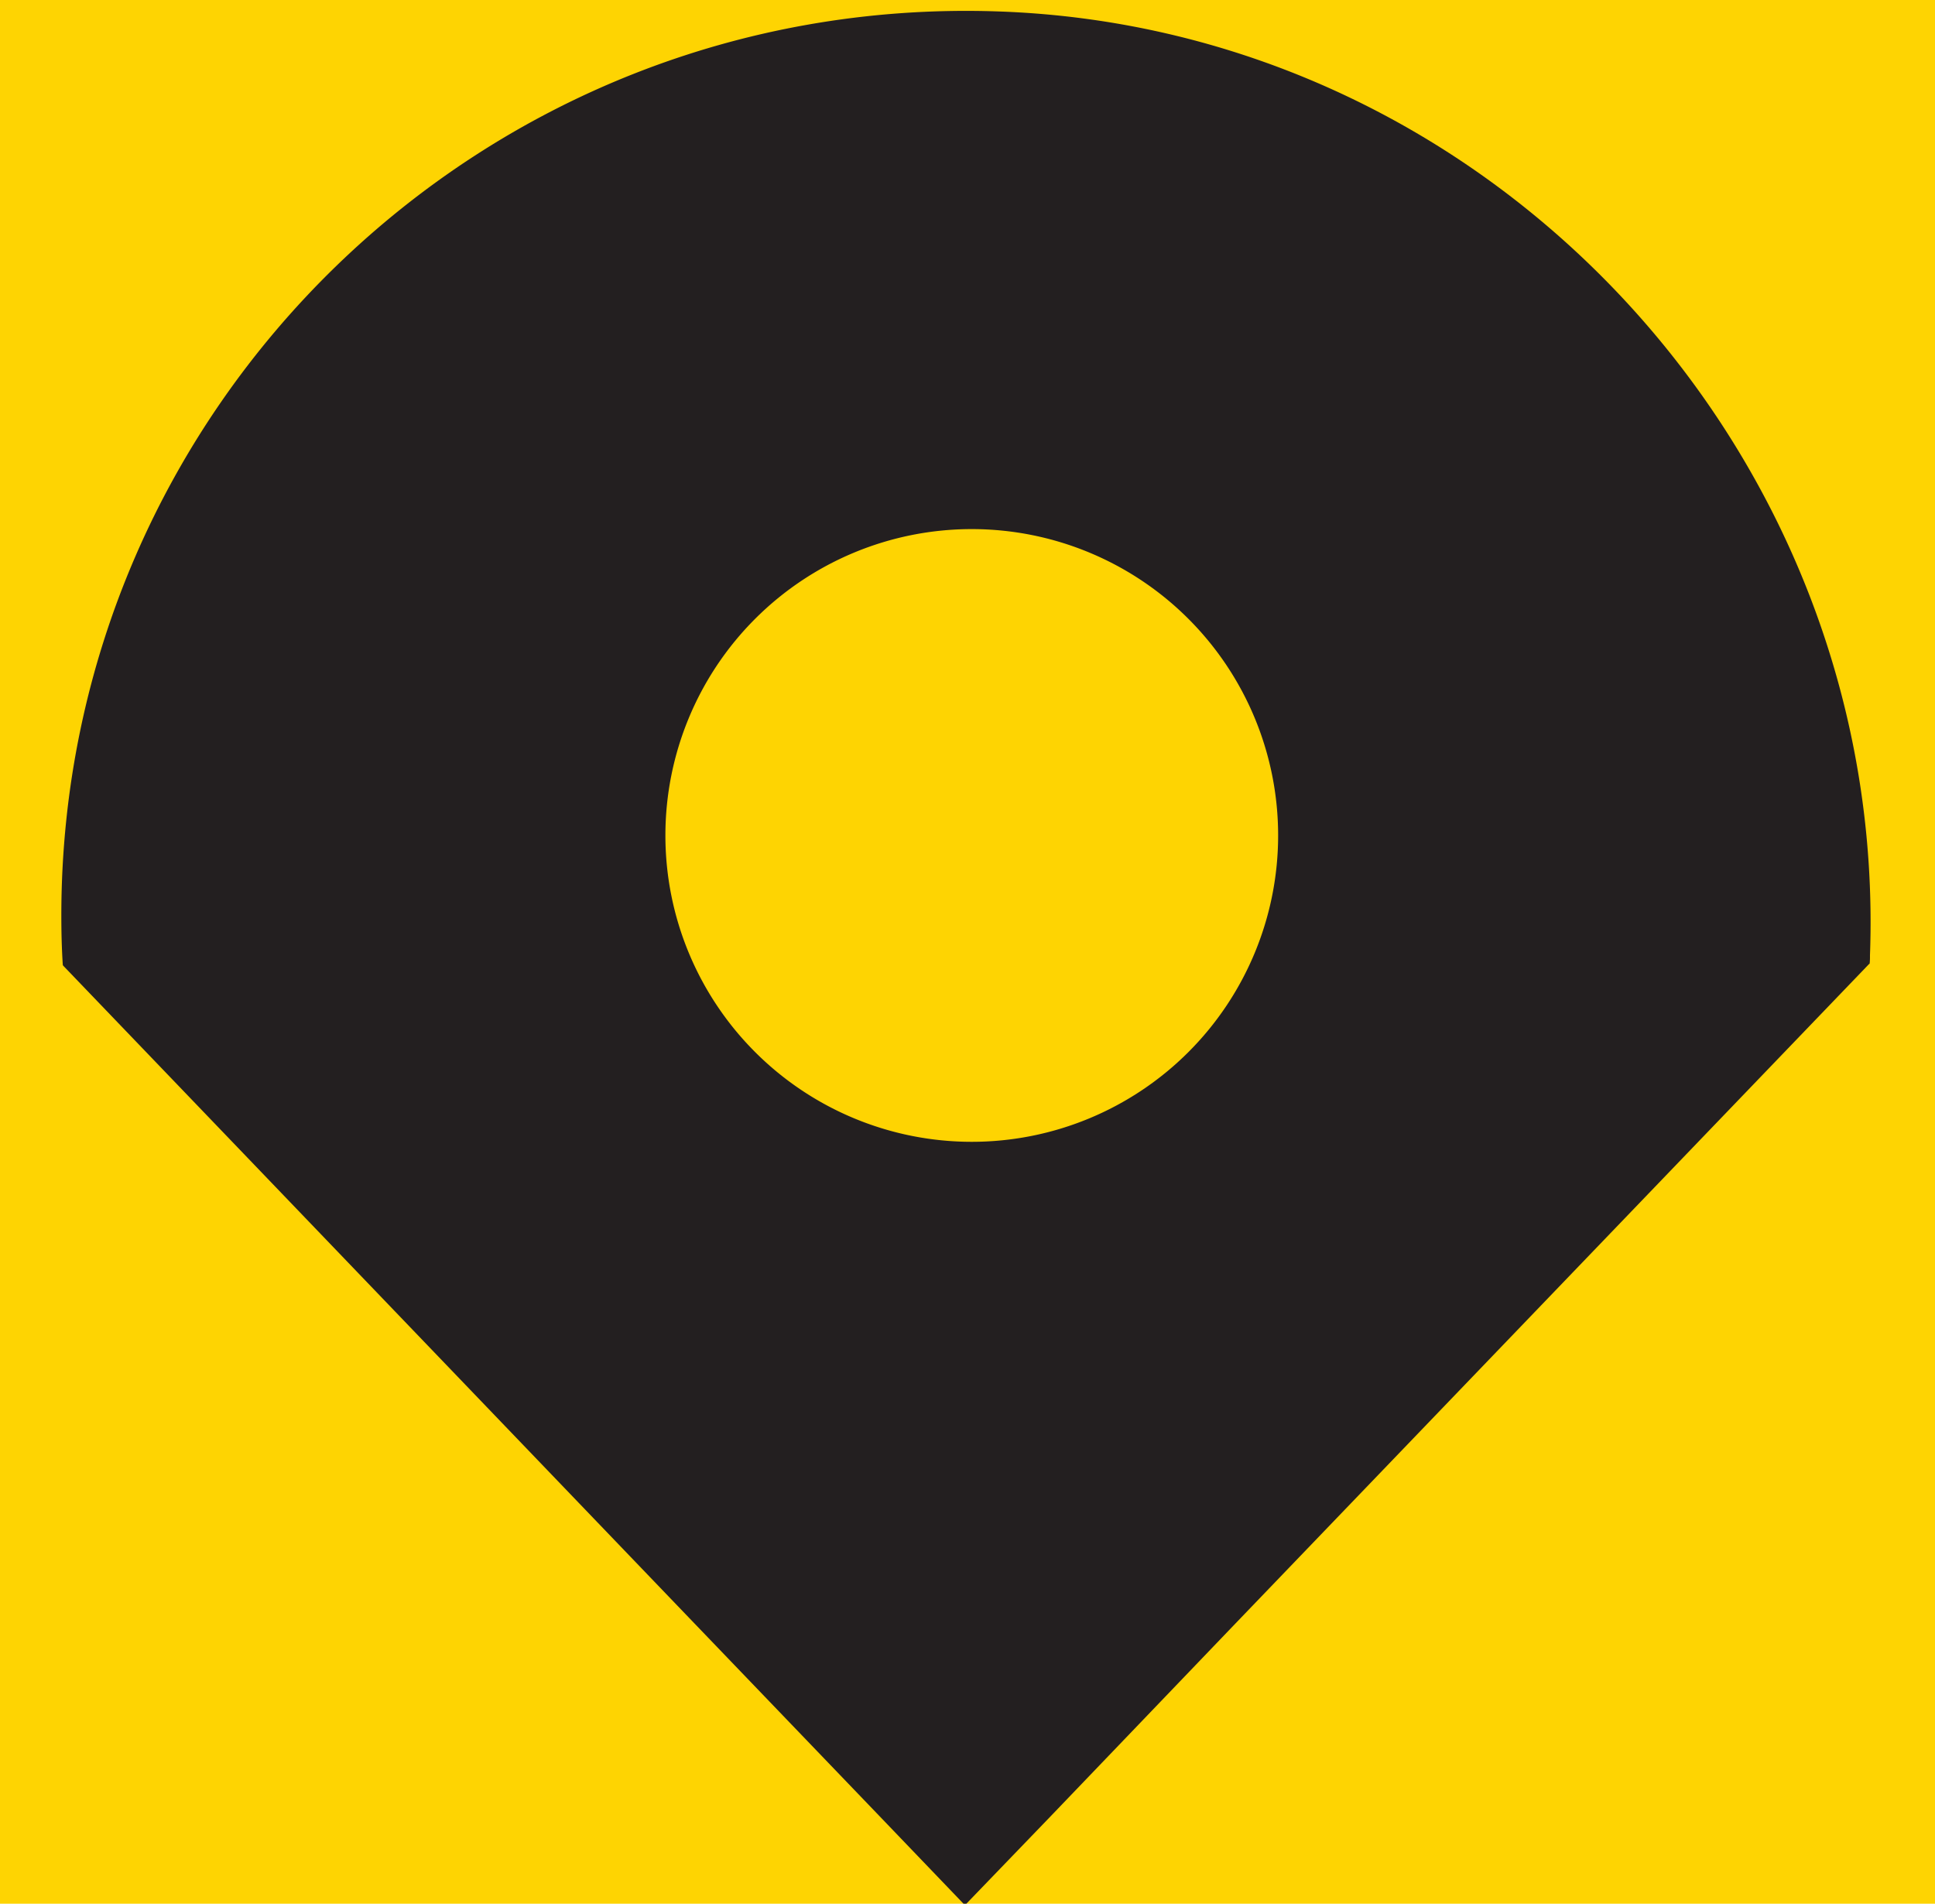
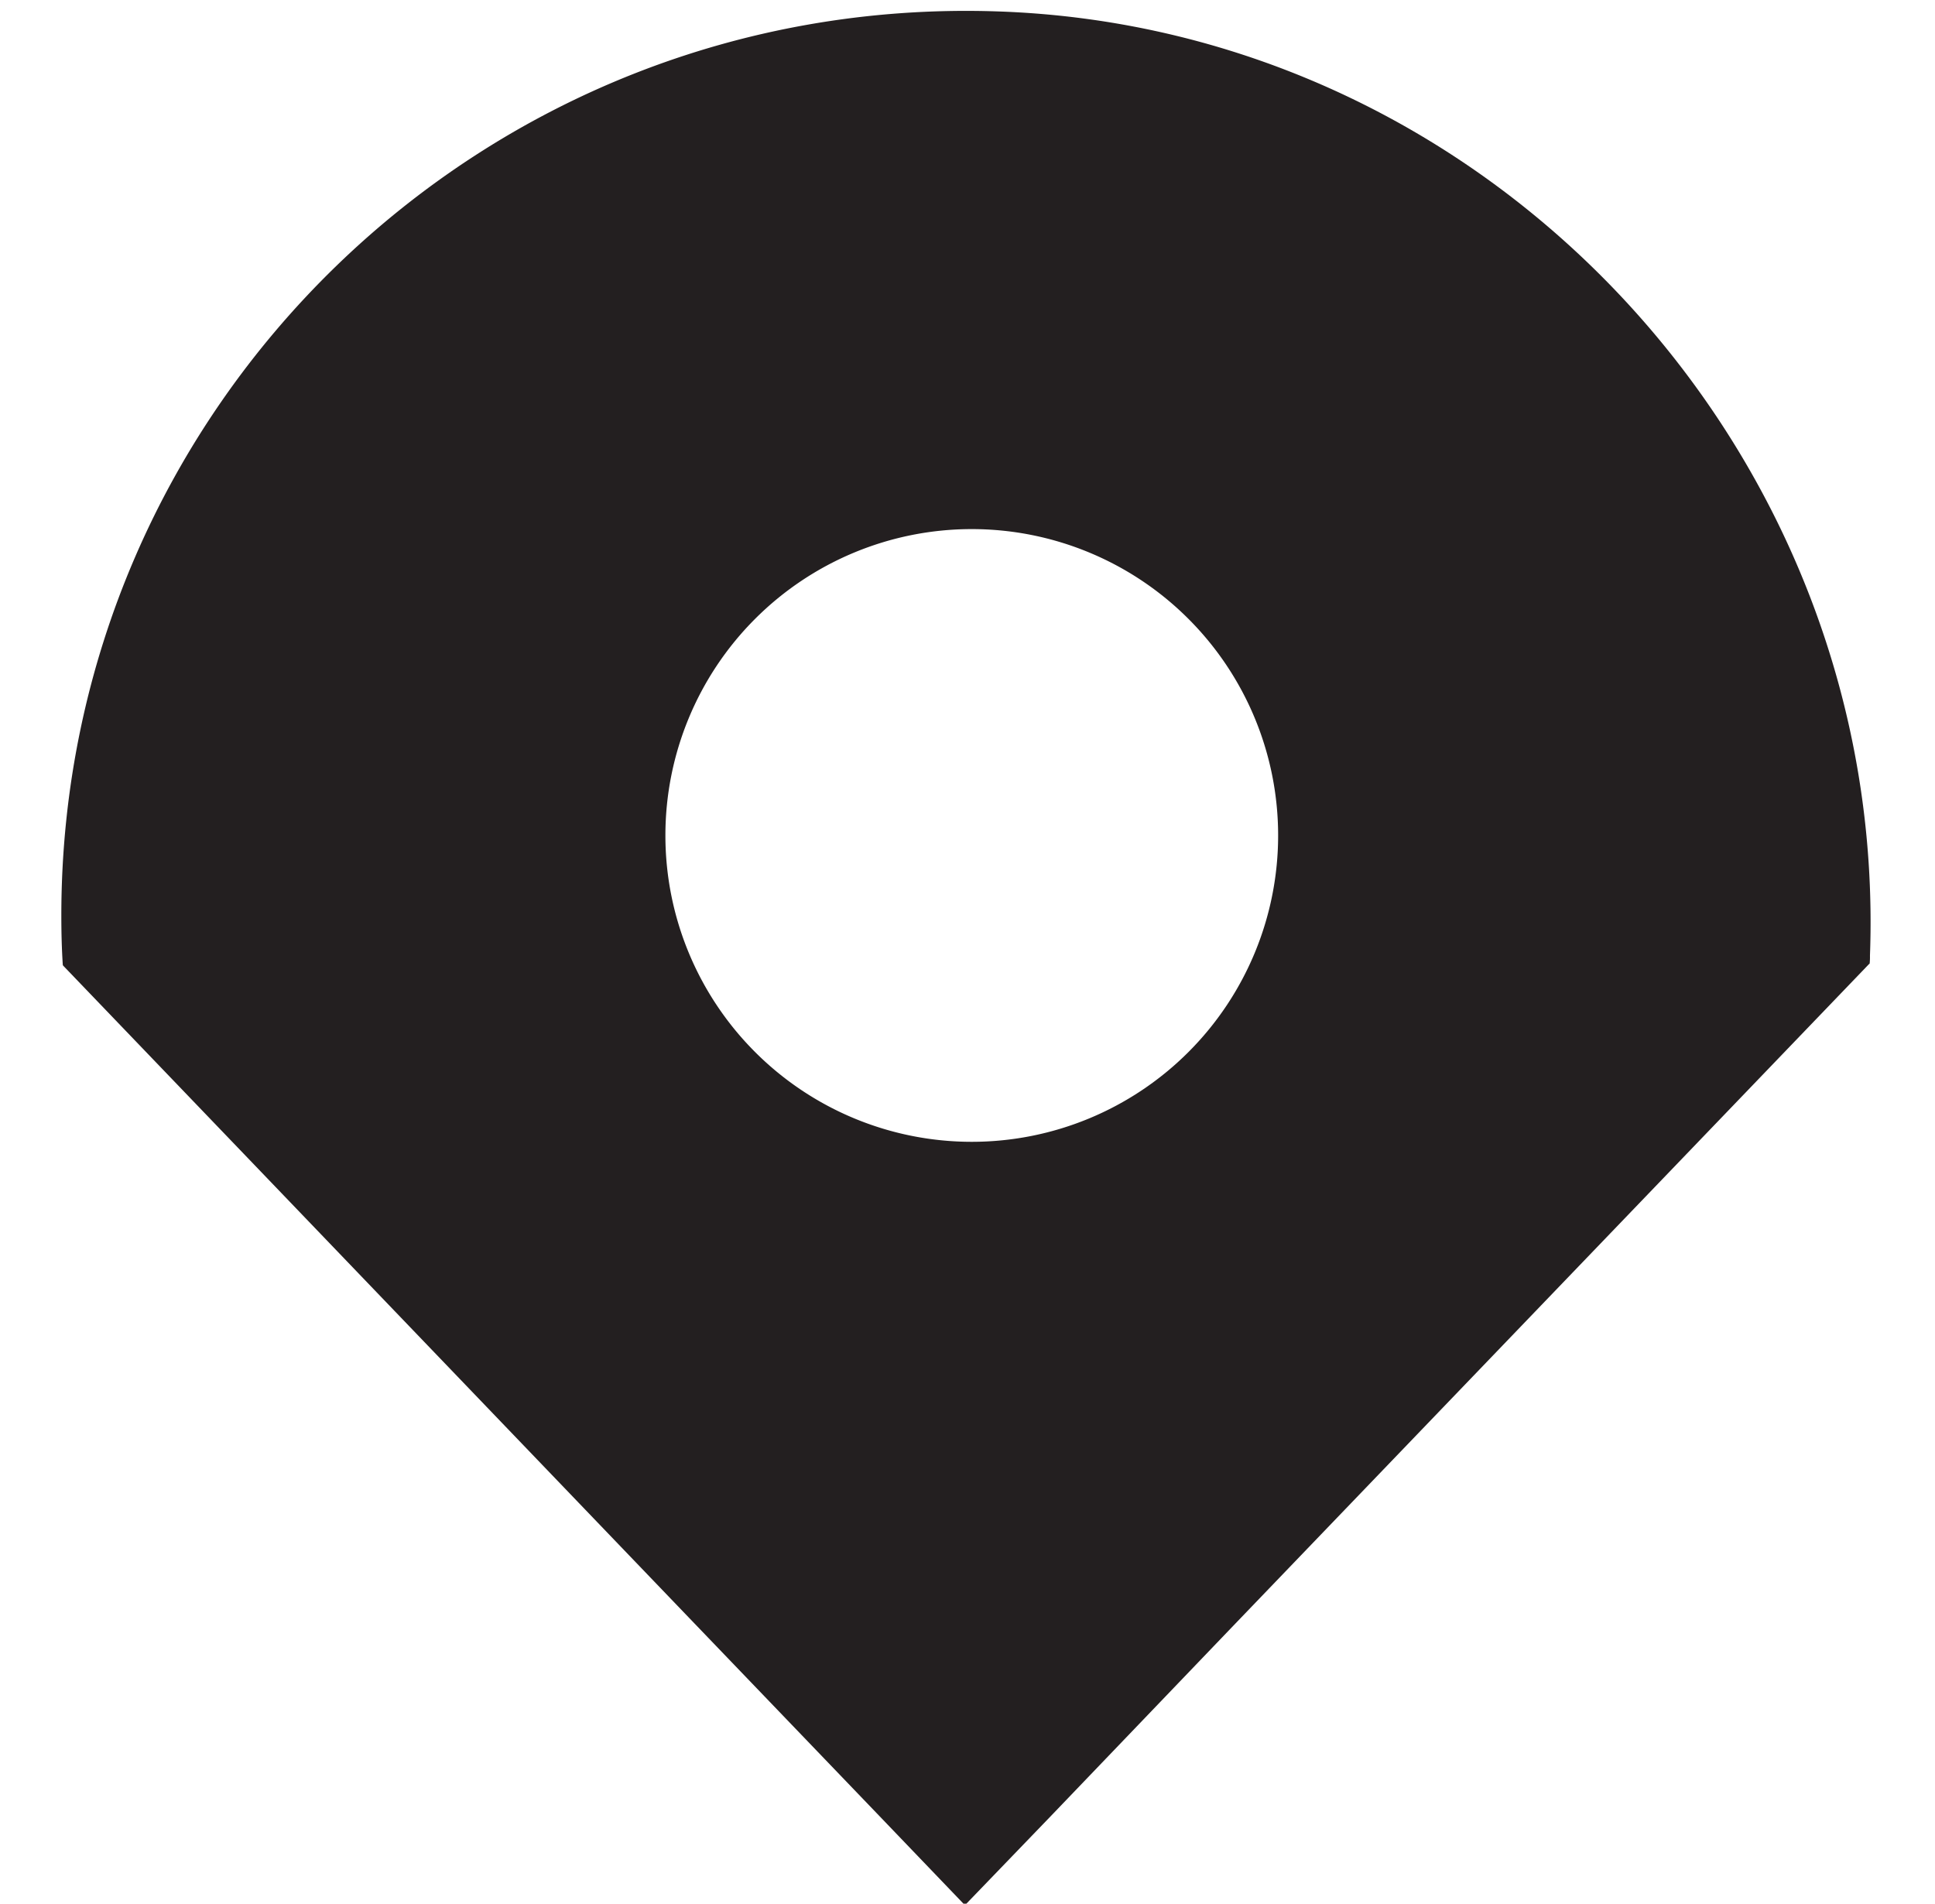
<svg xmlns="http://www.w3.org/2000/svg" id="Layer_1" data-name="Layer 1" viewBox="0 0 444.52 437.34">
  <defs>
    <style>.cls-1{fill:#fed402;}.cls-2{fill:#231f20;}</style>
  </defs>
-   <rect class="cls-1" width="444.52" height="437.97" />
  <path class="cls-2" d="M228.78,2.61C110.82-1.19,14.09,93.3,14.09,210.27c0,3.88.09,7.6.33,11.31a.47.47,0,0,0,.17.34L158.15,371.51l43.78,45.59,19.41,20.24a.38.38,0,0,0,.66,0l19.42-20.15,42.45-44.28L429.42,221.42h.08a14.47,14.47,0,0,0,.08-1.9C433.8,105,343.27,6.24,228.78,2.61Zm-5.54,259.7a70.38,70.38,0,1,1,70.38-70.38A70.38,70.38,0,0,1,223.24,262.31Z" />
</svg>